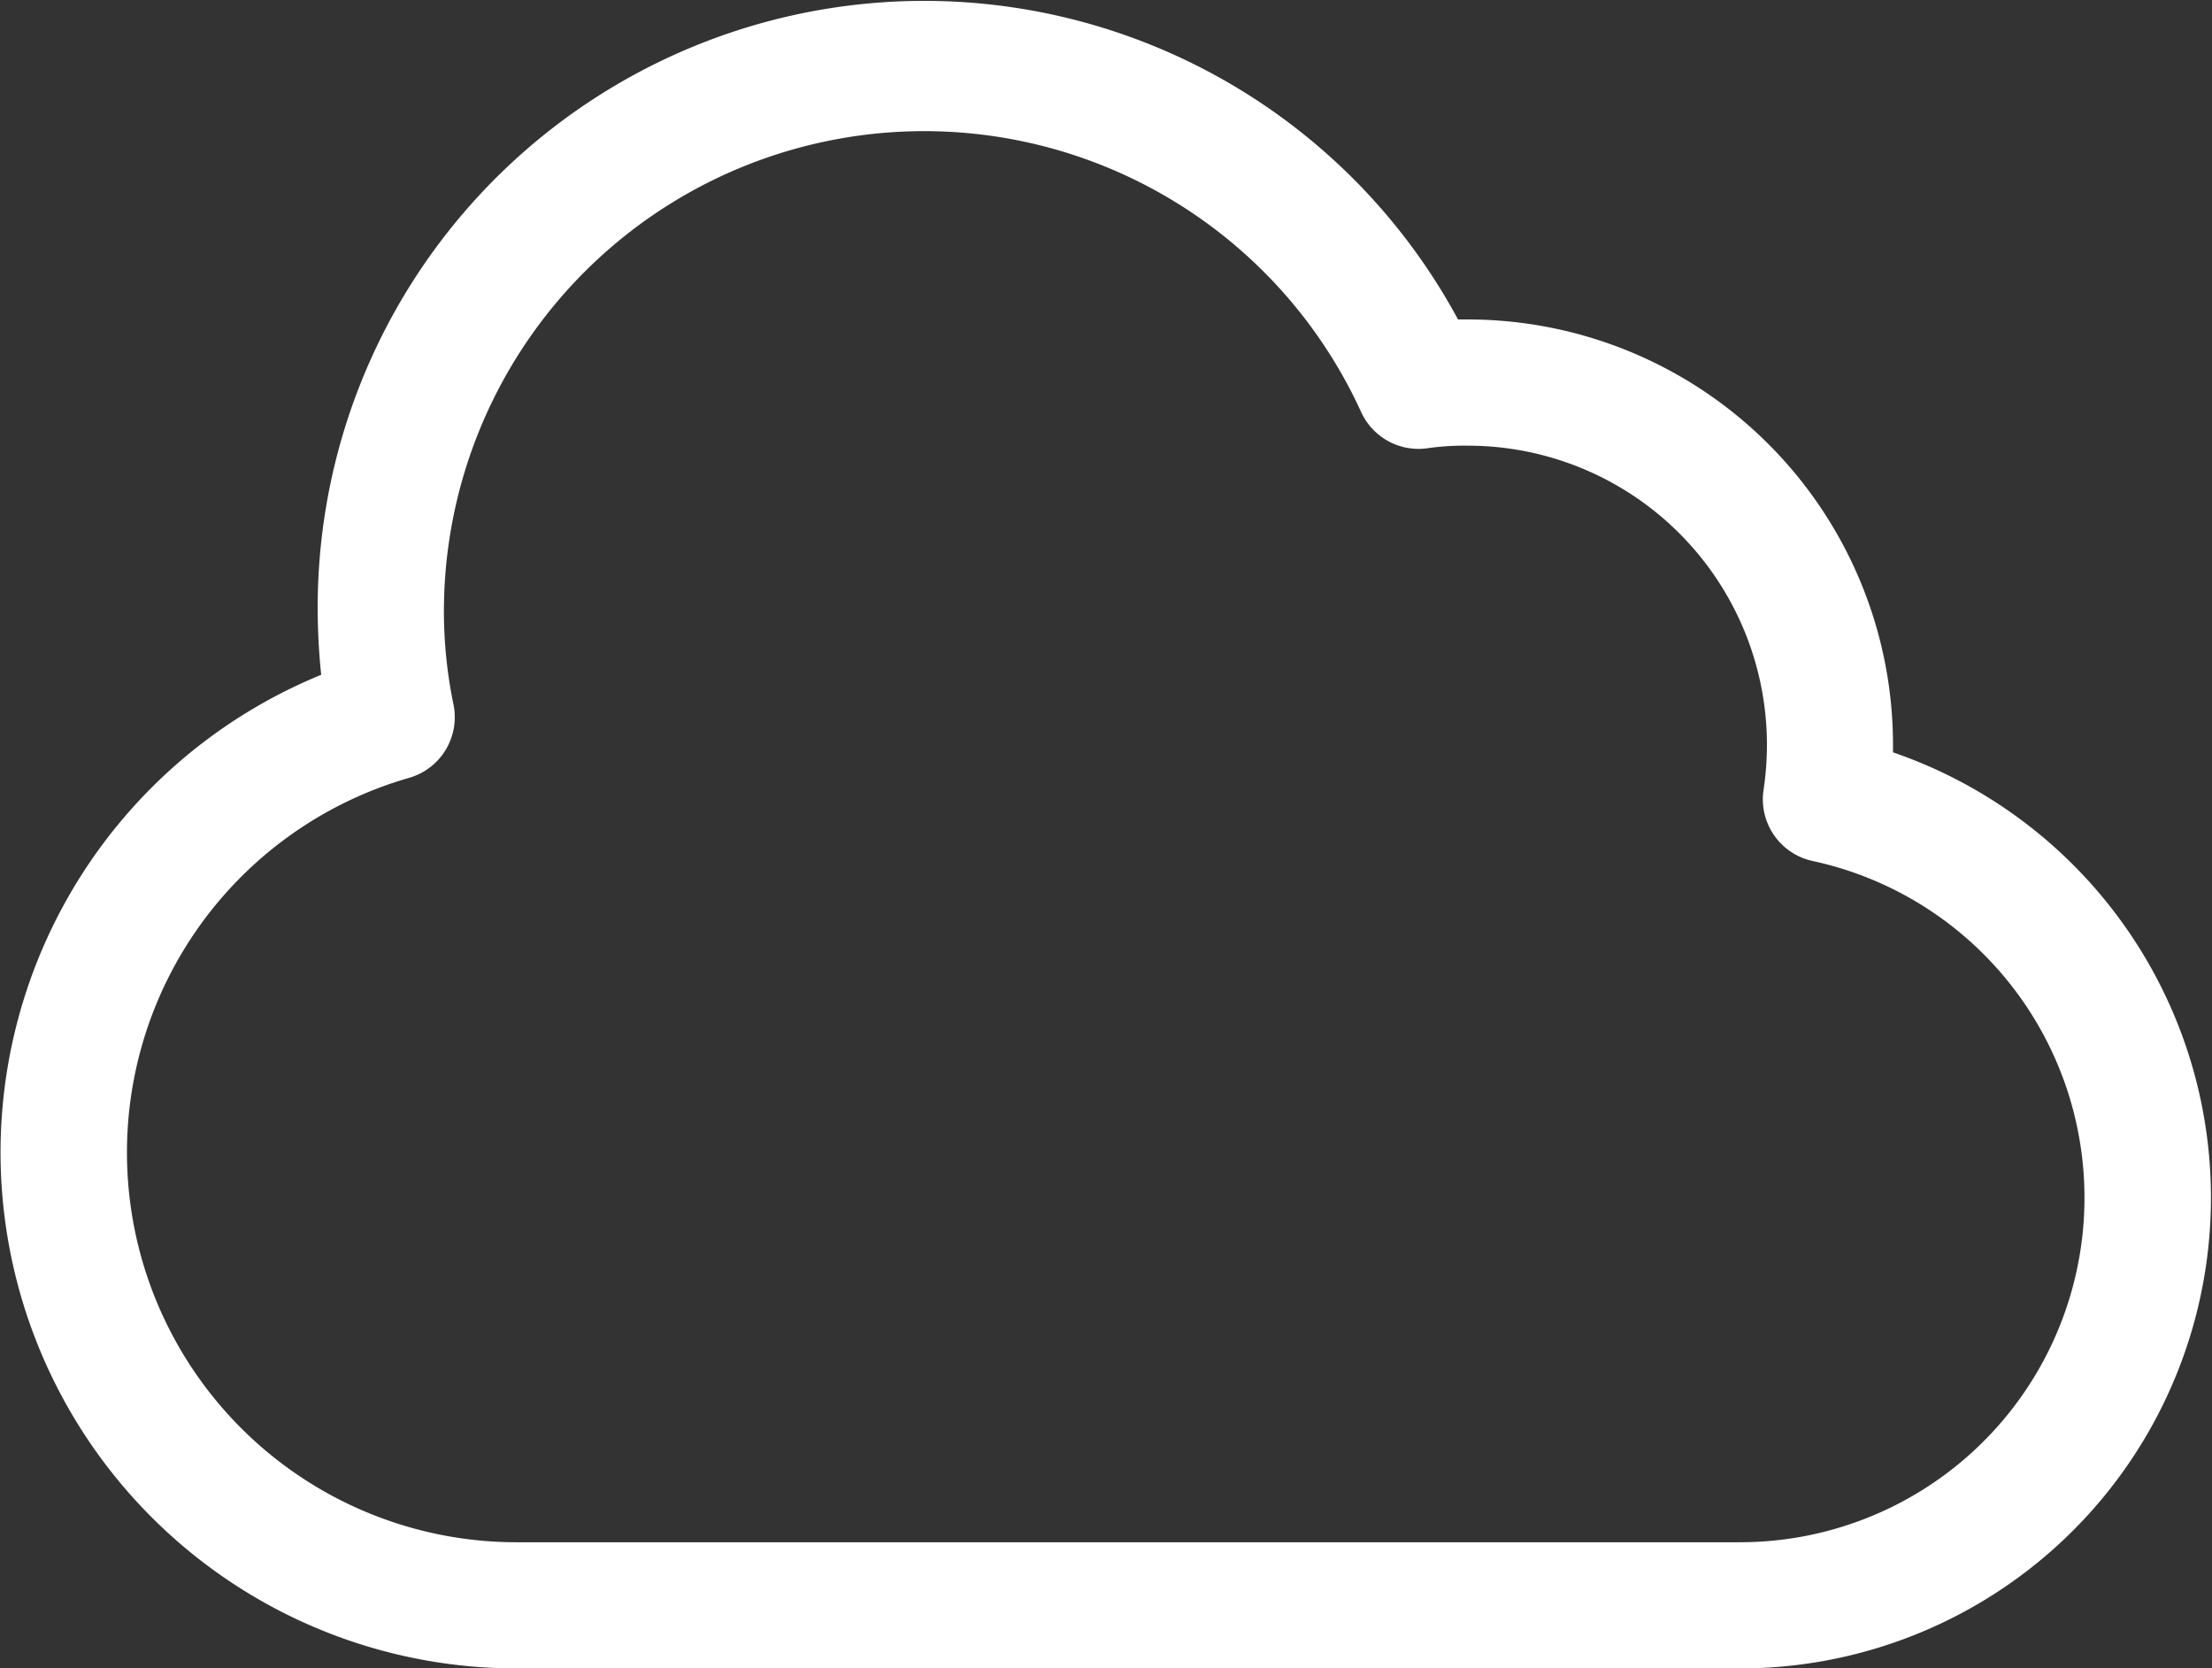
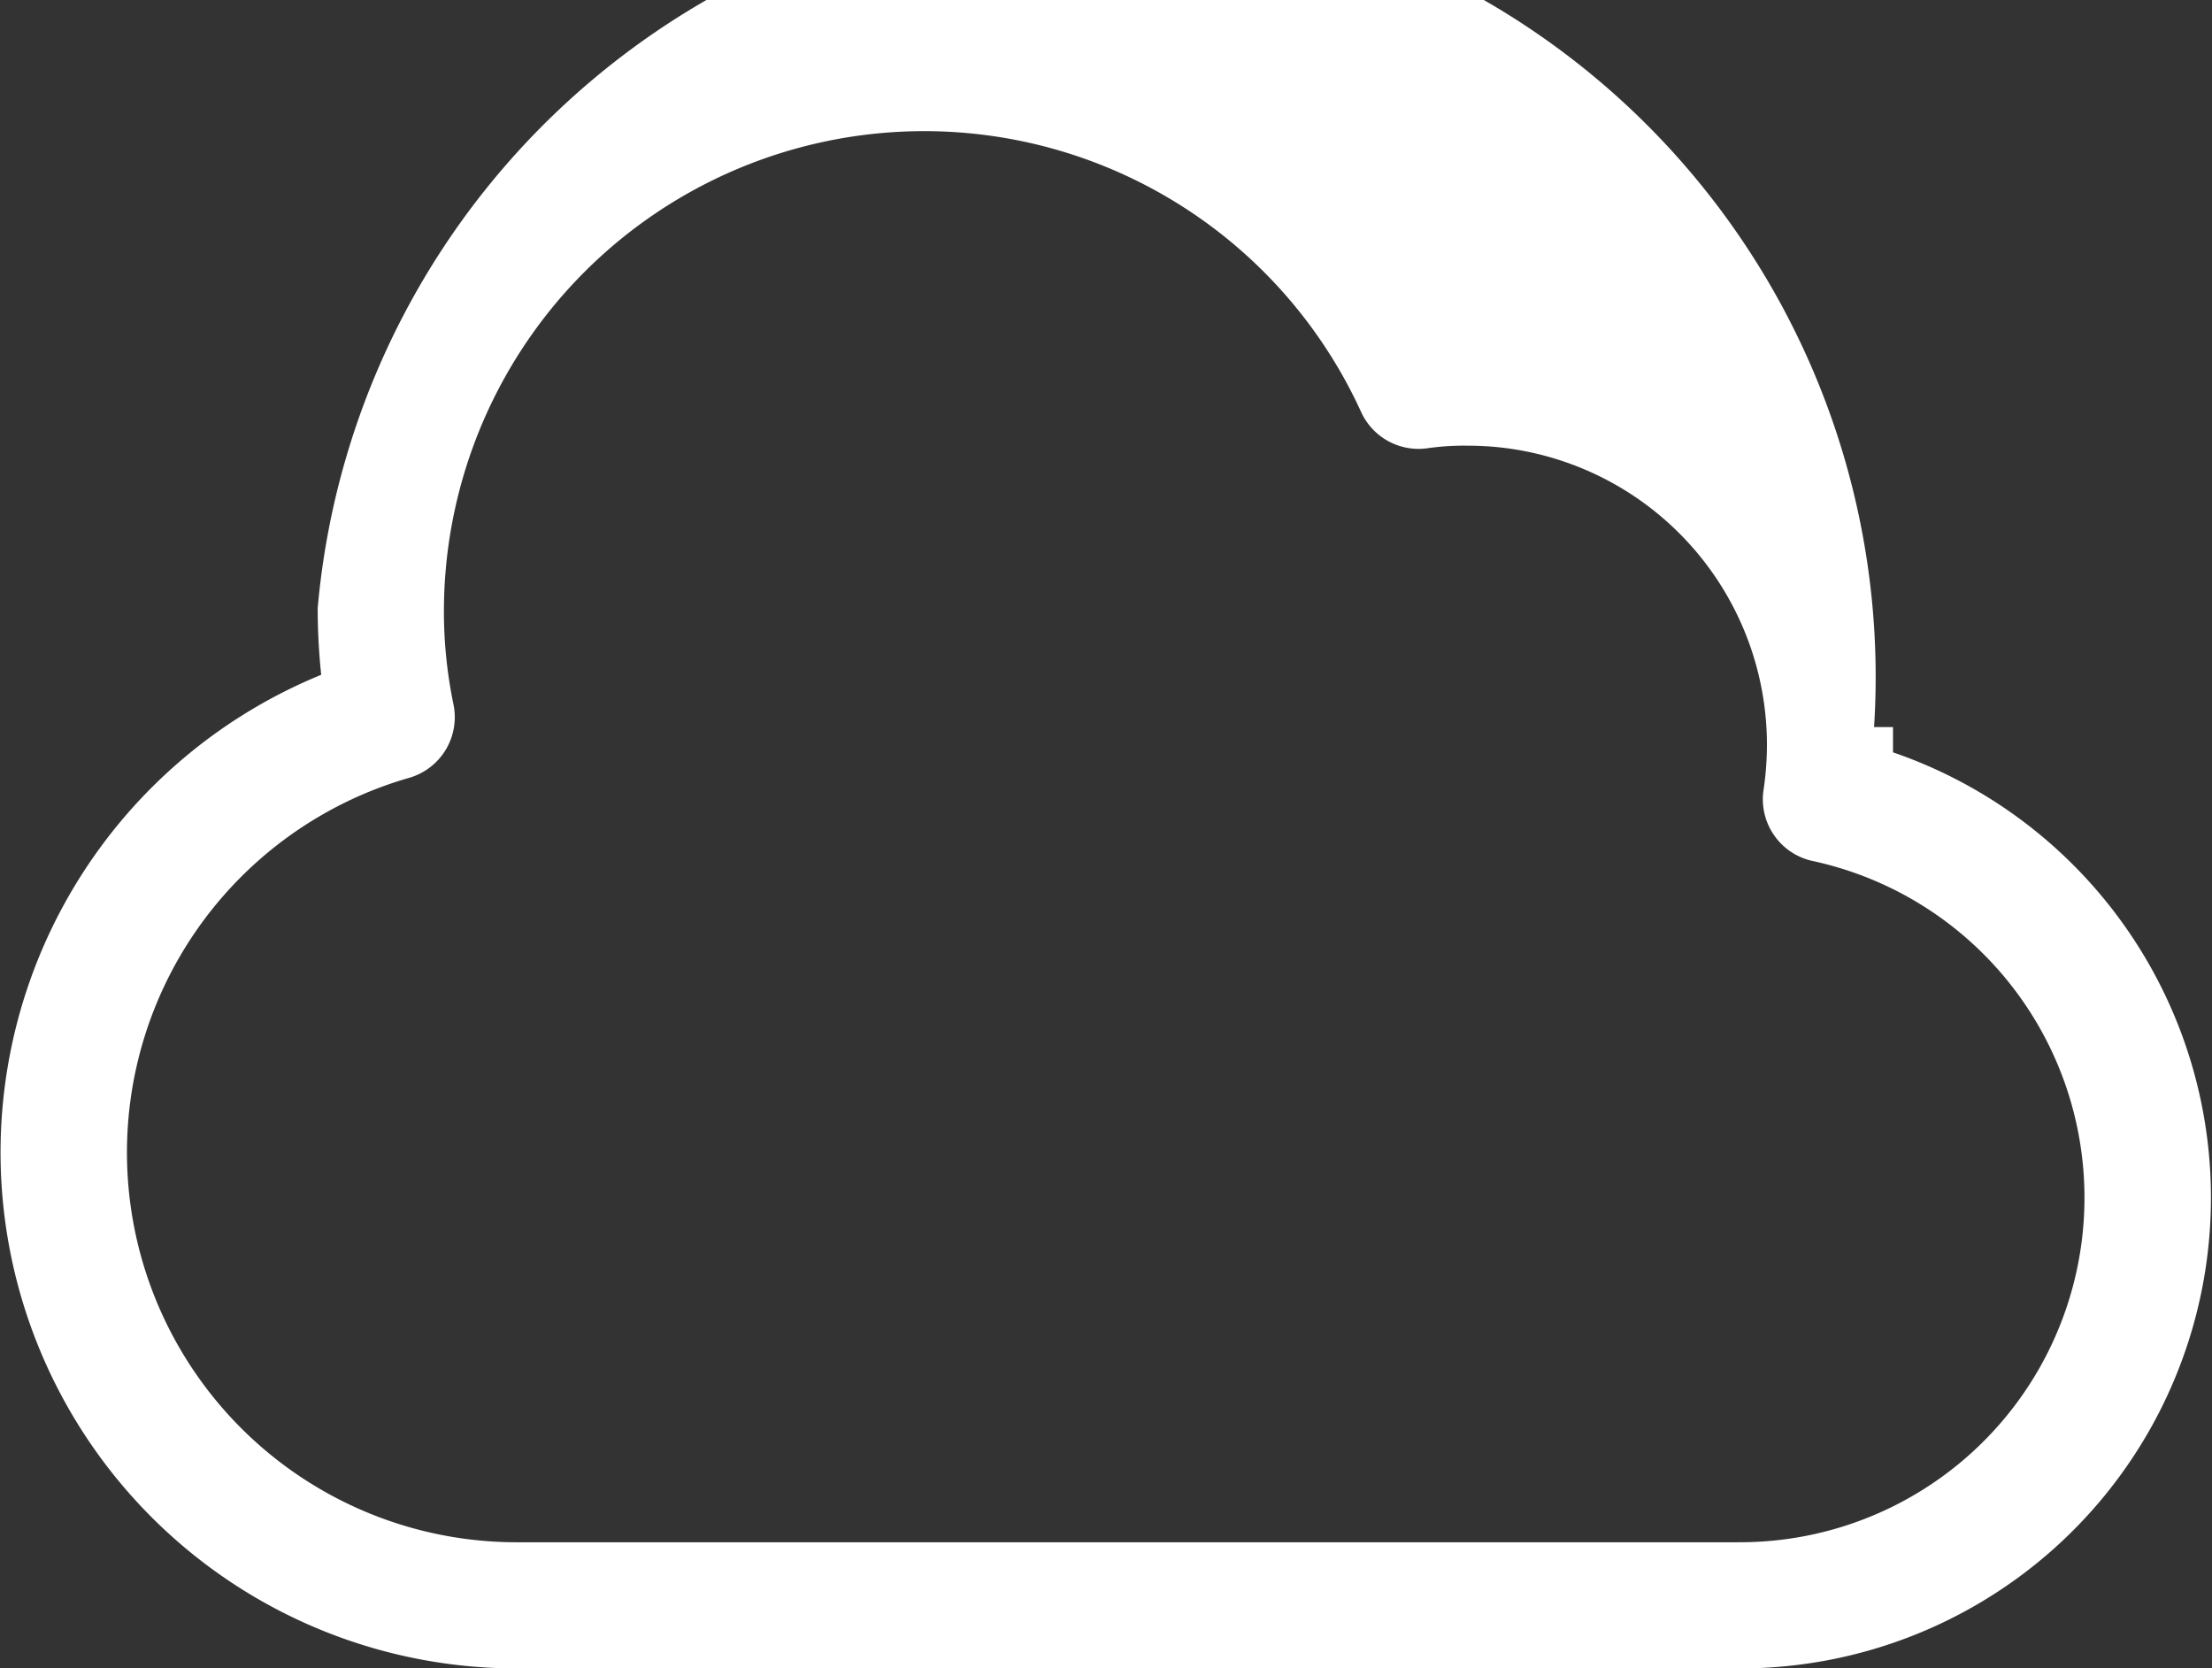
<svg xmlns="http://www.w3.org/2000/svg" width="62.027" height="46.78" viewBox="0 0 62.027 46.78">
  <rect x="0" y="0" width="62.027" height="46.78" fill="#333333" stroke="none" />
  <g id="lot" transform="translate(0.518 -4.443)">
-     <path id="Trazado_743" data-name="Trazado 743" d="M52.064,25.9v-.571A11.429,11.429,0,0,0,40.636,13.9h-.571A16.508,16.508,0,0,0,8.89,21.517a17.486,17.486,0,0,0,.14,2.171,13.968,13.968,0,0,0,4.94,27.035H48.255A12.7,12.7,0,0,0,52.064,25.9Zm-3.81,22.286H13.969A11.429,11.429,0,0,1,10.82,25.771a1.27,1.27,0,0,0,.889-1.473,13.333,13.333,0,0,1-.279-2.781A13.968,13.968,0,0,1,38.1,15.778a1.27,1.27,0,0,0,1.346.737,7.708,7.708,0,0,1,1.194-.076,8.889,8.889,0,0,1,8.889,8.889,9.143,9.143,0,0,1-.1,1.333,1.27,1.27,0,0,0,.99,1.435,10.159,10.159,0,0,1-2.159,20.089Z" transform="translate(0 0)" fill="#fff" stroke="#fff" stroke-width="1" />
+     <path id="Trazado_743" data-name="Trazado 743" d="M52.064,25.9v-.571h-.571A16.508,16.508,0,0,0,8.89,21.517a17.486,17.486,0,0,0,.14,2.171,13.968,13.968,0,0,0,4.94,27.035H48.255A12.7,12.7,0,0,0,52.064,25.9Zm-3.81,22.286H13.969A11.429,11.429,0,0,1,10.82,25.771a1.27,1.27,0,0,0,.889-1.473,13.333,13.333,0,0,1-.279-2.781A13.968,13.968,0,0,1,38.1,15.778a1.27,1.27,0,0,0,1.346.737,7.708,7.708,0,0,1,1.194-.076,8.889,8.889,0,0,1,8.889,8.889,9.143,9.143,0,0,1-.1,1.333,1.27,1.27,0,0,0,.99,1.435,10.159,10.159,0,0,1-2.159,20.089Z" transform="translate(0 0)" fill="#fff" stroke="#fff" stroke-width="1" />
  </g>
</svg>